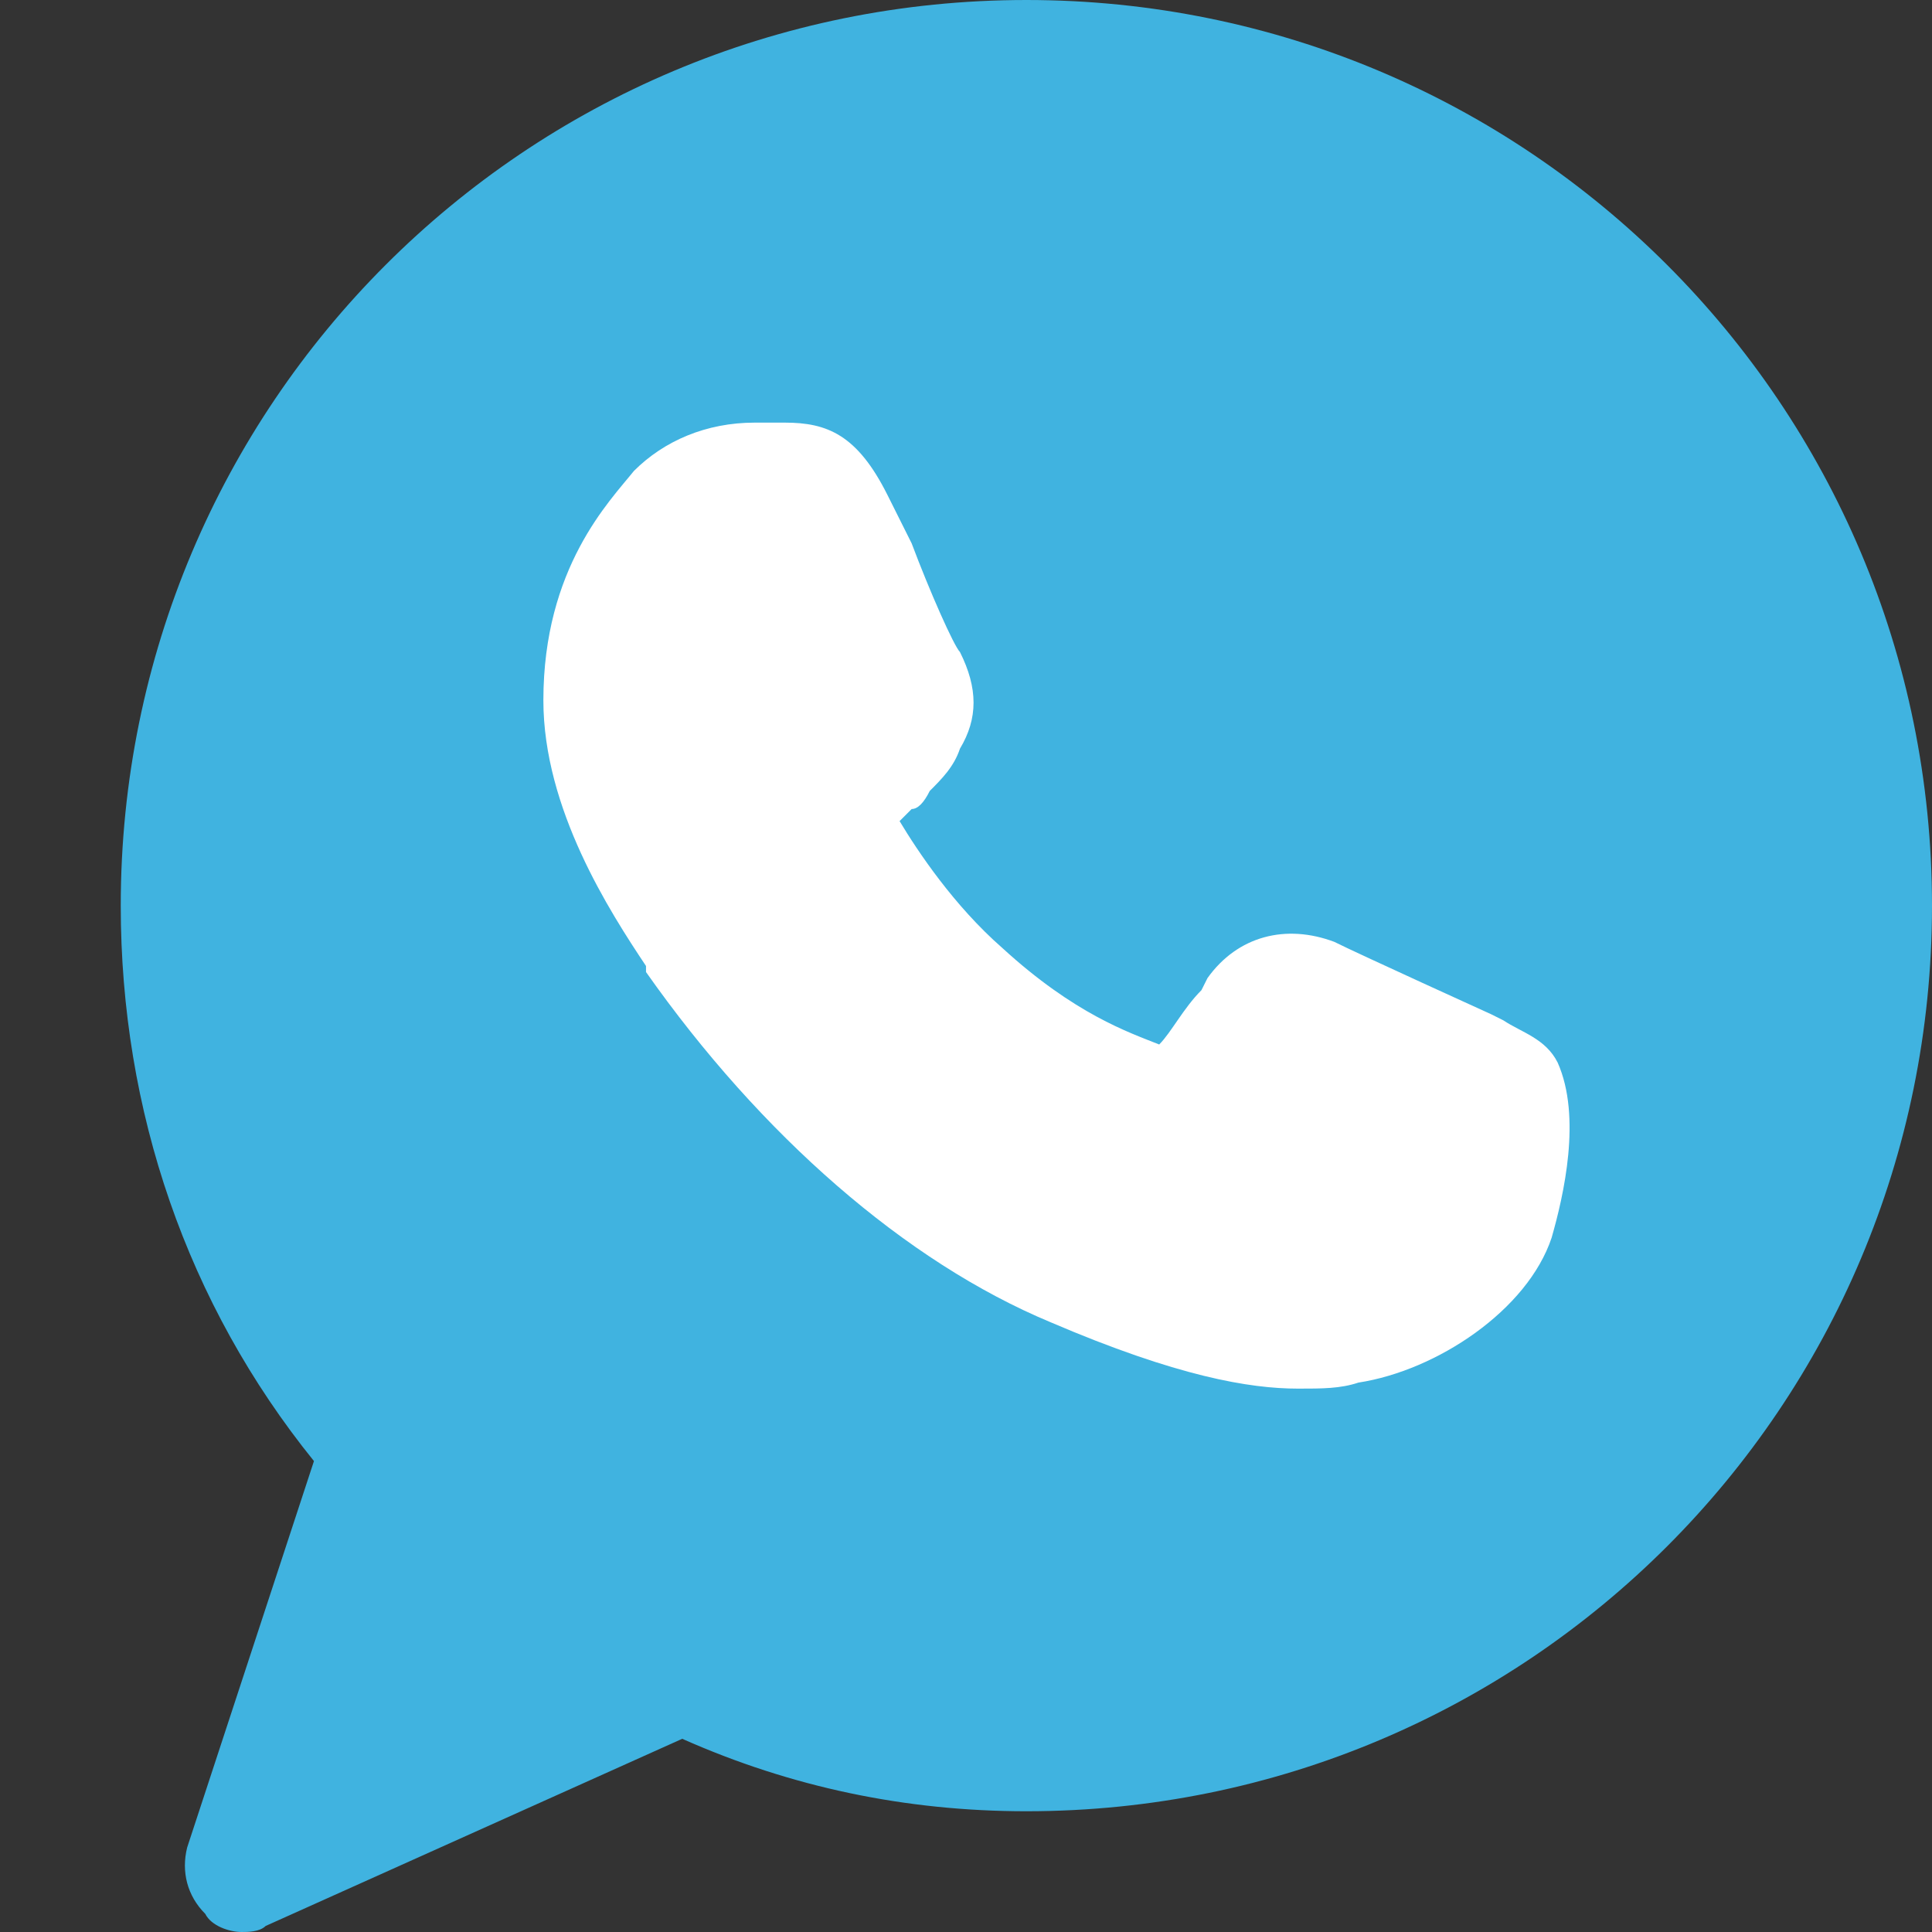
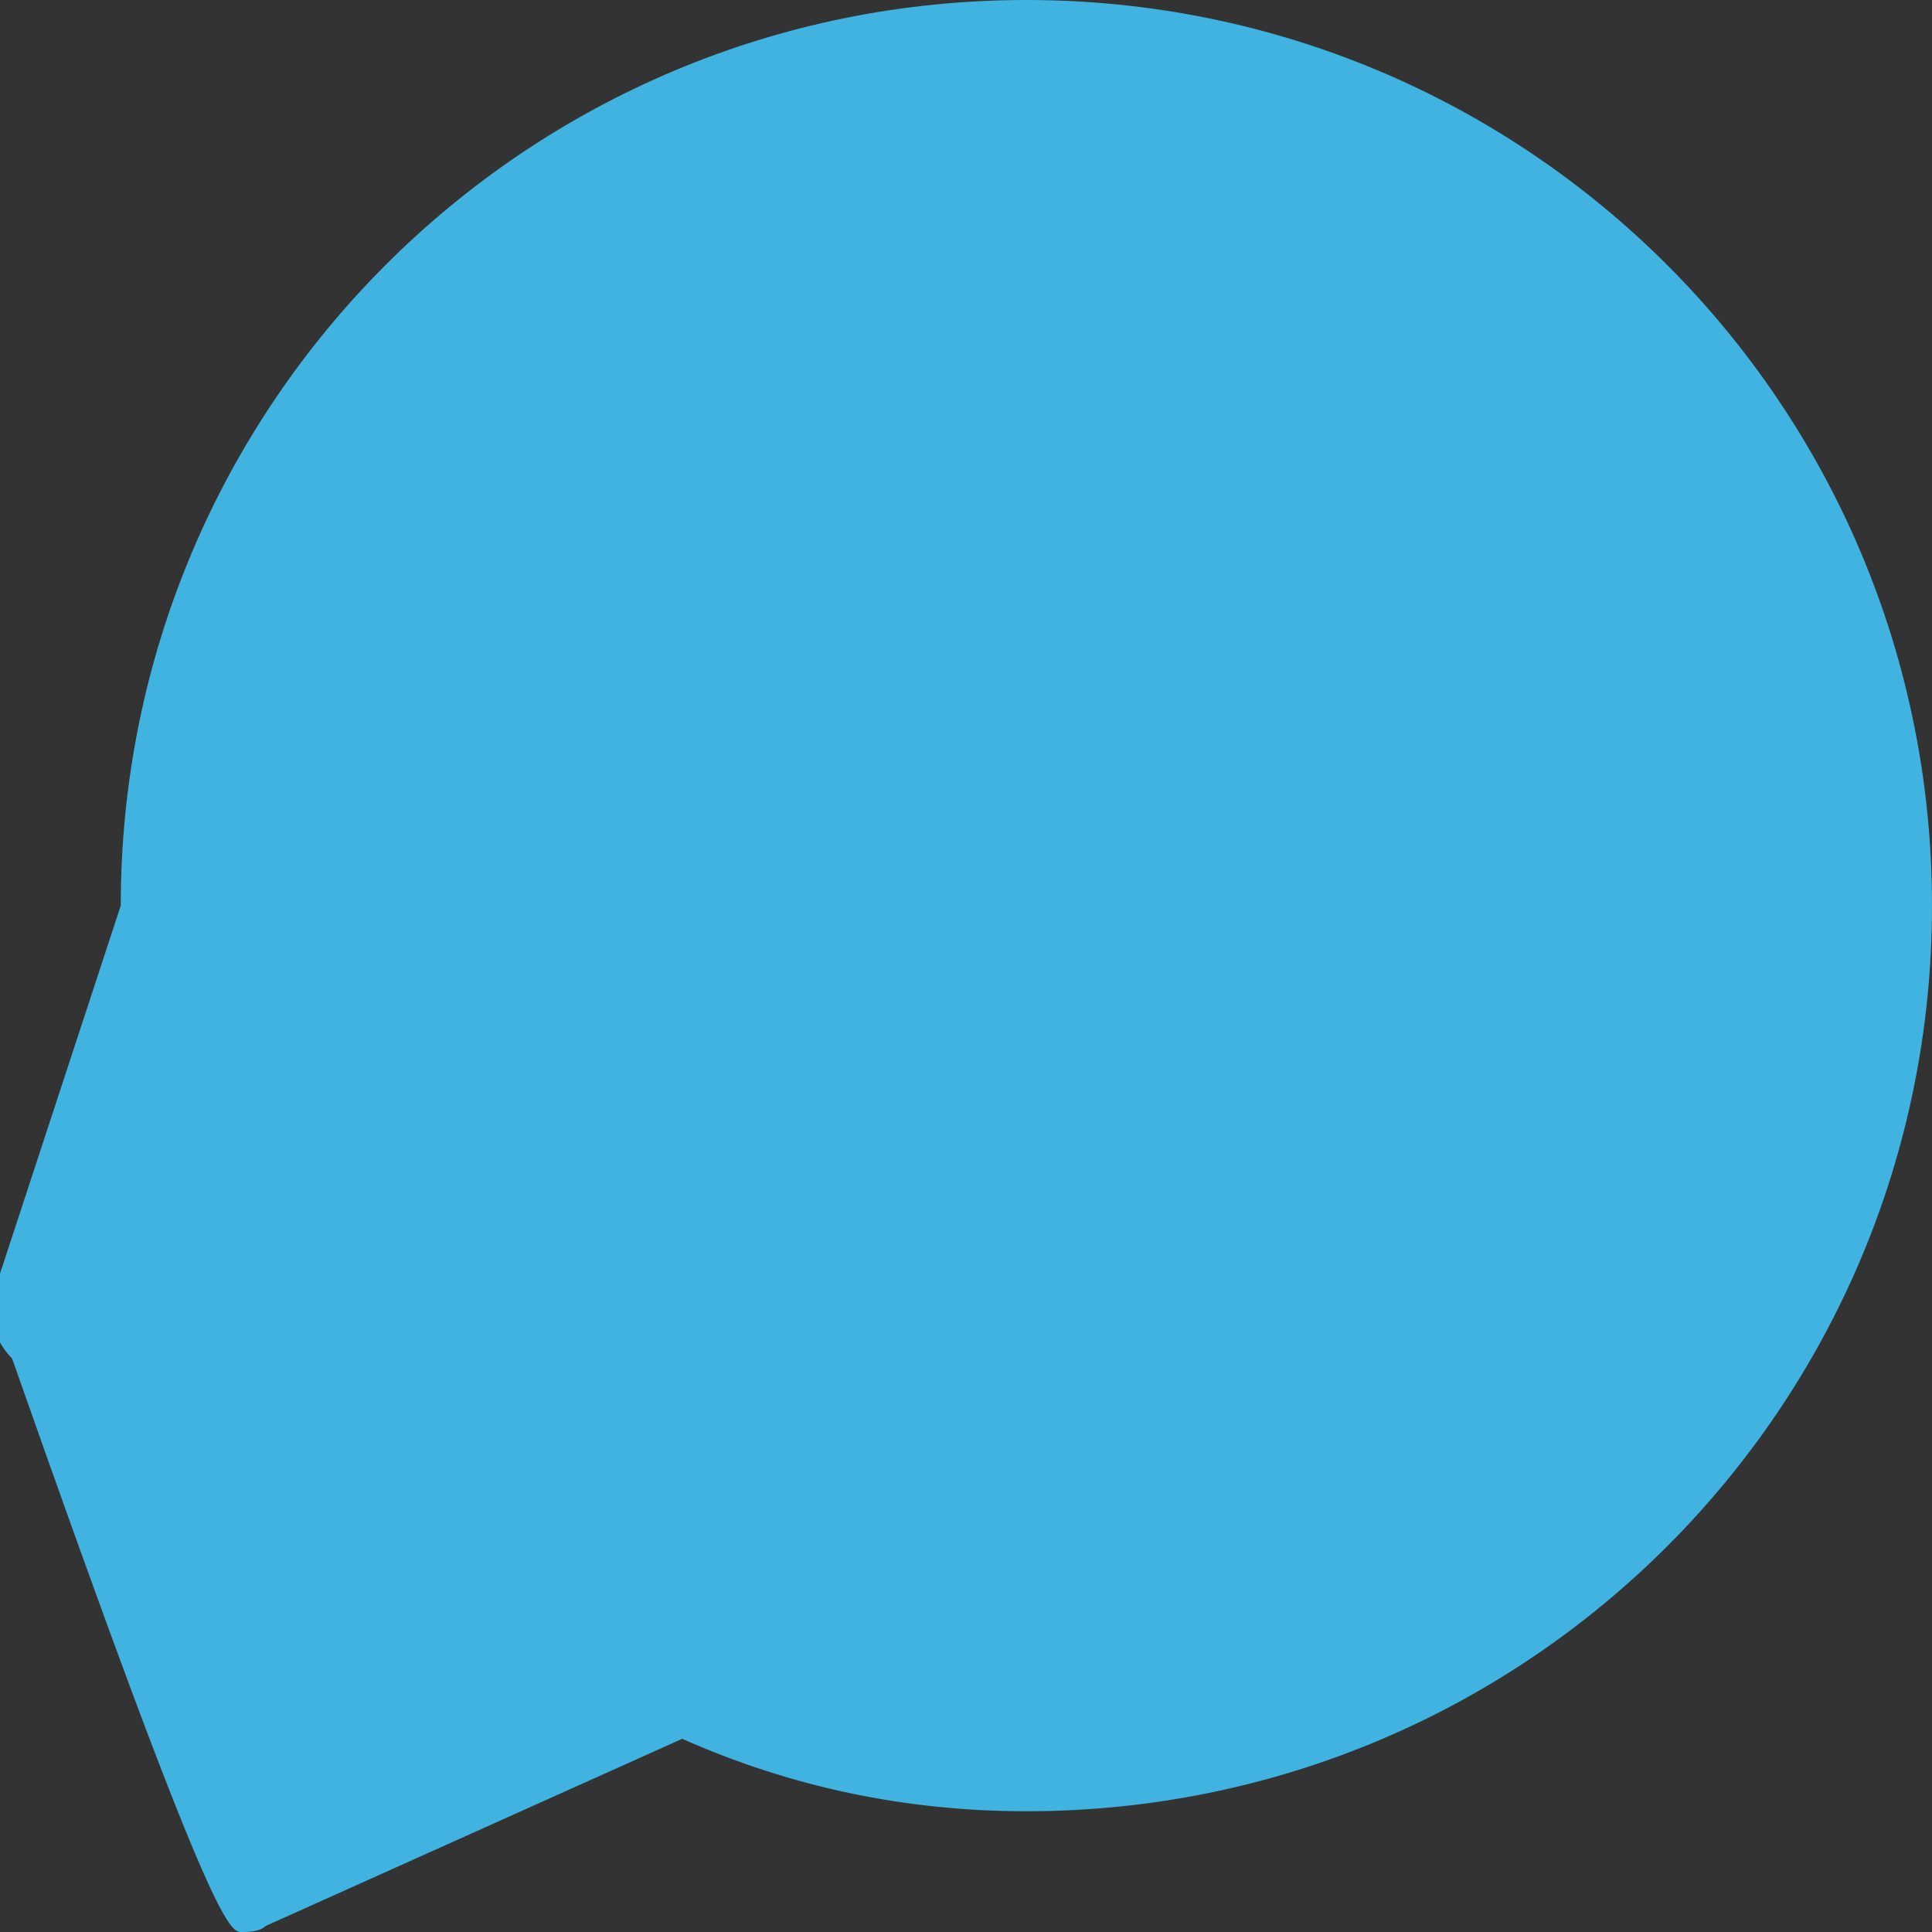
<svg xmlns="http://www.w3.org/2000/svg" version="1.1" id="Icons" viewBox="0 0 32 32" xml:space="preserve" width="800px" height="800px" fill="#000000">
  <rect x="0" y="0" width="32" height="32" fill="#333333" stroke="none" />
  <g id="SVGRepo_bgCarrier" stroke-width="0" />
  <g id="SVGRepo_tracerCarrier" stroke-linecap="round" stroke-linejoin="round" />
  <g id="SVGRepo_iconCarrier">
    <style type="text/css"> .st0{fill:#ffffff;} .st1{fill:#3A559F;} .st2{fill:#F4F4F4;} .st3{fill:#FF0084;} .st4{fill:#0063DB;} .st5{fill:#00ACED;} .st6{fill:#FFEC06;} .st7{fill:#FF0000;} .st8{fill:#40B3E0;} .st9{fill:#0088FF;} .st10{fill:#314358;} .st11{fill:#EE6996;} .st12{fill:#01AEF3;} .st13{fill:#FFFEFF;} .st14{fill:#F06A35;} .st15{fill:#00ADEF;} .st16{fill:#1769FF;} .st17{fill:#1AB7EA;} .st18{fill:#6001D1;} .st19{fill:#E41214;} .st20{fill:#05CE78;} .st21{fill:#7B519C;} .st22{fill:#FF4500;} .st23{fill:#00F076;} .st24{fill:#FFC900;} .st25{fill:#00D6FF;} .st26{fill:#FF3A44;} .st27{fill:#FF6A36;} .st28{fill:#0061FE;} .st29{fill:#F7981C;} .st30{fill:#EE1B22;} .st31{fill:#EF3561;} .st32{fill:none;stroke:#ffffff;stroke-width:2;stroke-miterlimit:10;} .st33{fill:#0097D3;} .st34{fill:#01308A;} .st35{fill:#019CDE;} .st36{fill:#FFD049;} .st37{fill:#16A05D;} .st38{fill:#4486F4;} .st39{fill:none;} .st40{fill:#34A853;} .st41{fill:#4285F4;} .st42{fill:#FBBC05;} .st43{fill:#EA4335;} </style>
-     <path class="st8" d="M17,0C8.7,0,2,6.7,2,15c0,3.4,1.1,6.6,3.2,9.2l-2.1,6.4c-0.1,0.4,0,0.8,0.3,1.1C3.5,31.9,3.8,32,4,32 c0.1,0,0.3,0,0.4-0.1l6.9-3.1C13.1,29.6,15,30,17,30c8.3,0,15-6.7,15-15S25.3,0,17,0z" />
-     <path class="st0" d="M25.7,20.5c-0.4,1.2-1.9,2.2-3.2,2.4C22.2,23,21.9,23,21.5,23c-0.8,0-2-0.2-4.1-1.1c-2.4-1-4.8-3.1-6.7-5.8 L10.7,16C10.1,15.1,9,13.4,9,11.6c0-2.2,1.1-3.3,1.5-3.8c0.5-0.5,1.2-0.8,2-0.8c0.2,0,0.3,0,0.5,0c0.7,0,1.2,0.2,1.7,1.2l0.4,0.8 c0.3,0.8,0.7,1.7,0.8,1.8c0.3,0.6,0.3,1.1,0,1.6c-0.1,0.3-0.3,0.5-0.5,0.7c-0.1,0.2-0.2,0.3-0.3,0.3c-0.1,0.1-0.1,0.1-0.2,0.2 c0.3,0.5,0.9,1.4,1.7,2.1c1.2,1.1,2.1,1.4,2.6,1.6l0,0c0.2-0.2,0.4-0.6,0.7-0.9l0.1-0.2c0.5-0.7,1.3-0.9,2.1-0.6 c0.4,0.2,2.6,1.2,2.6,1.2l0.2,0.1c0.3,0.2,0.7,0.3,0.9,0.7C26.2,18.5,25.9,19.8,25.7,20.5z" />
+     <path class="st8" d="M17,0C8.7,0,2,6.7,2,15l-2.1,6.4c-0.1,0.4,0,0.8,0.3,1.1C3.5,31.9,3.8,32,4,32 c0.1,0,0.3,0,0.4-0.1l6.9-3.1C13.1,29.6,15,30,17,30c8.3,0,15-6.7,15-15S25.3,0,17,0z" />
  </g>
</svg>